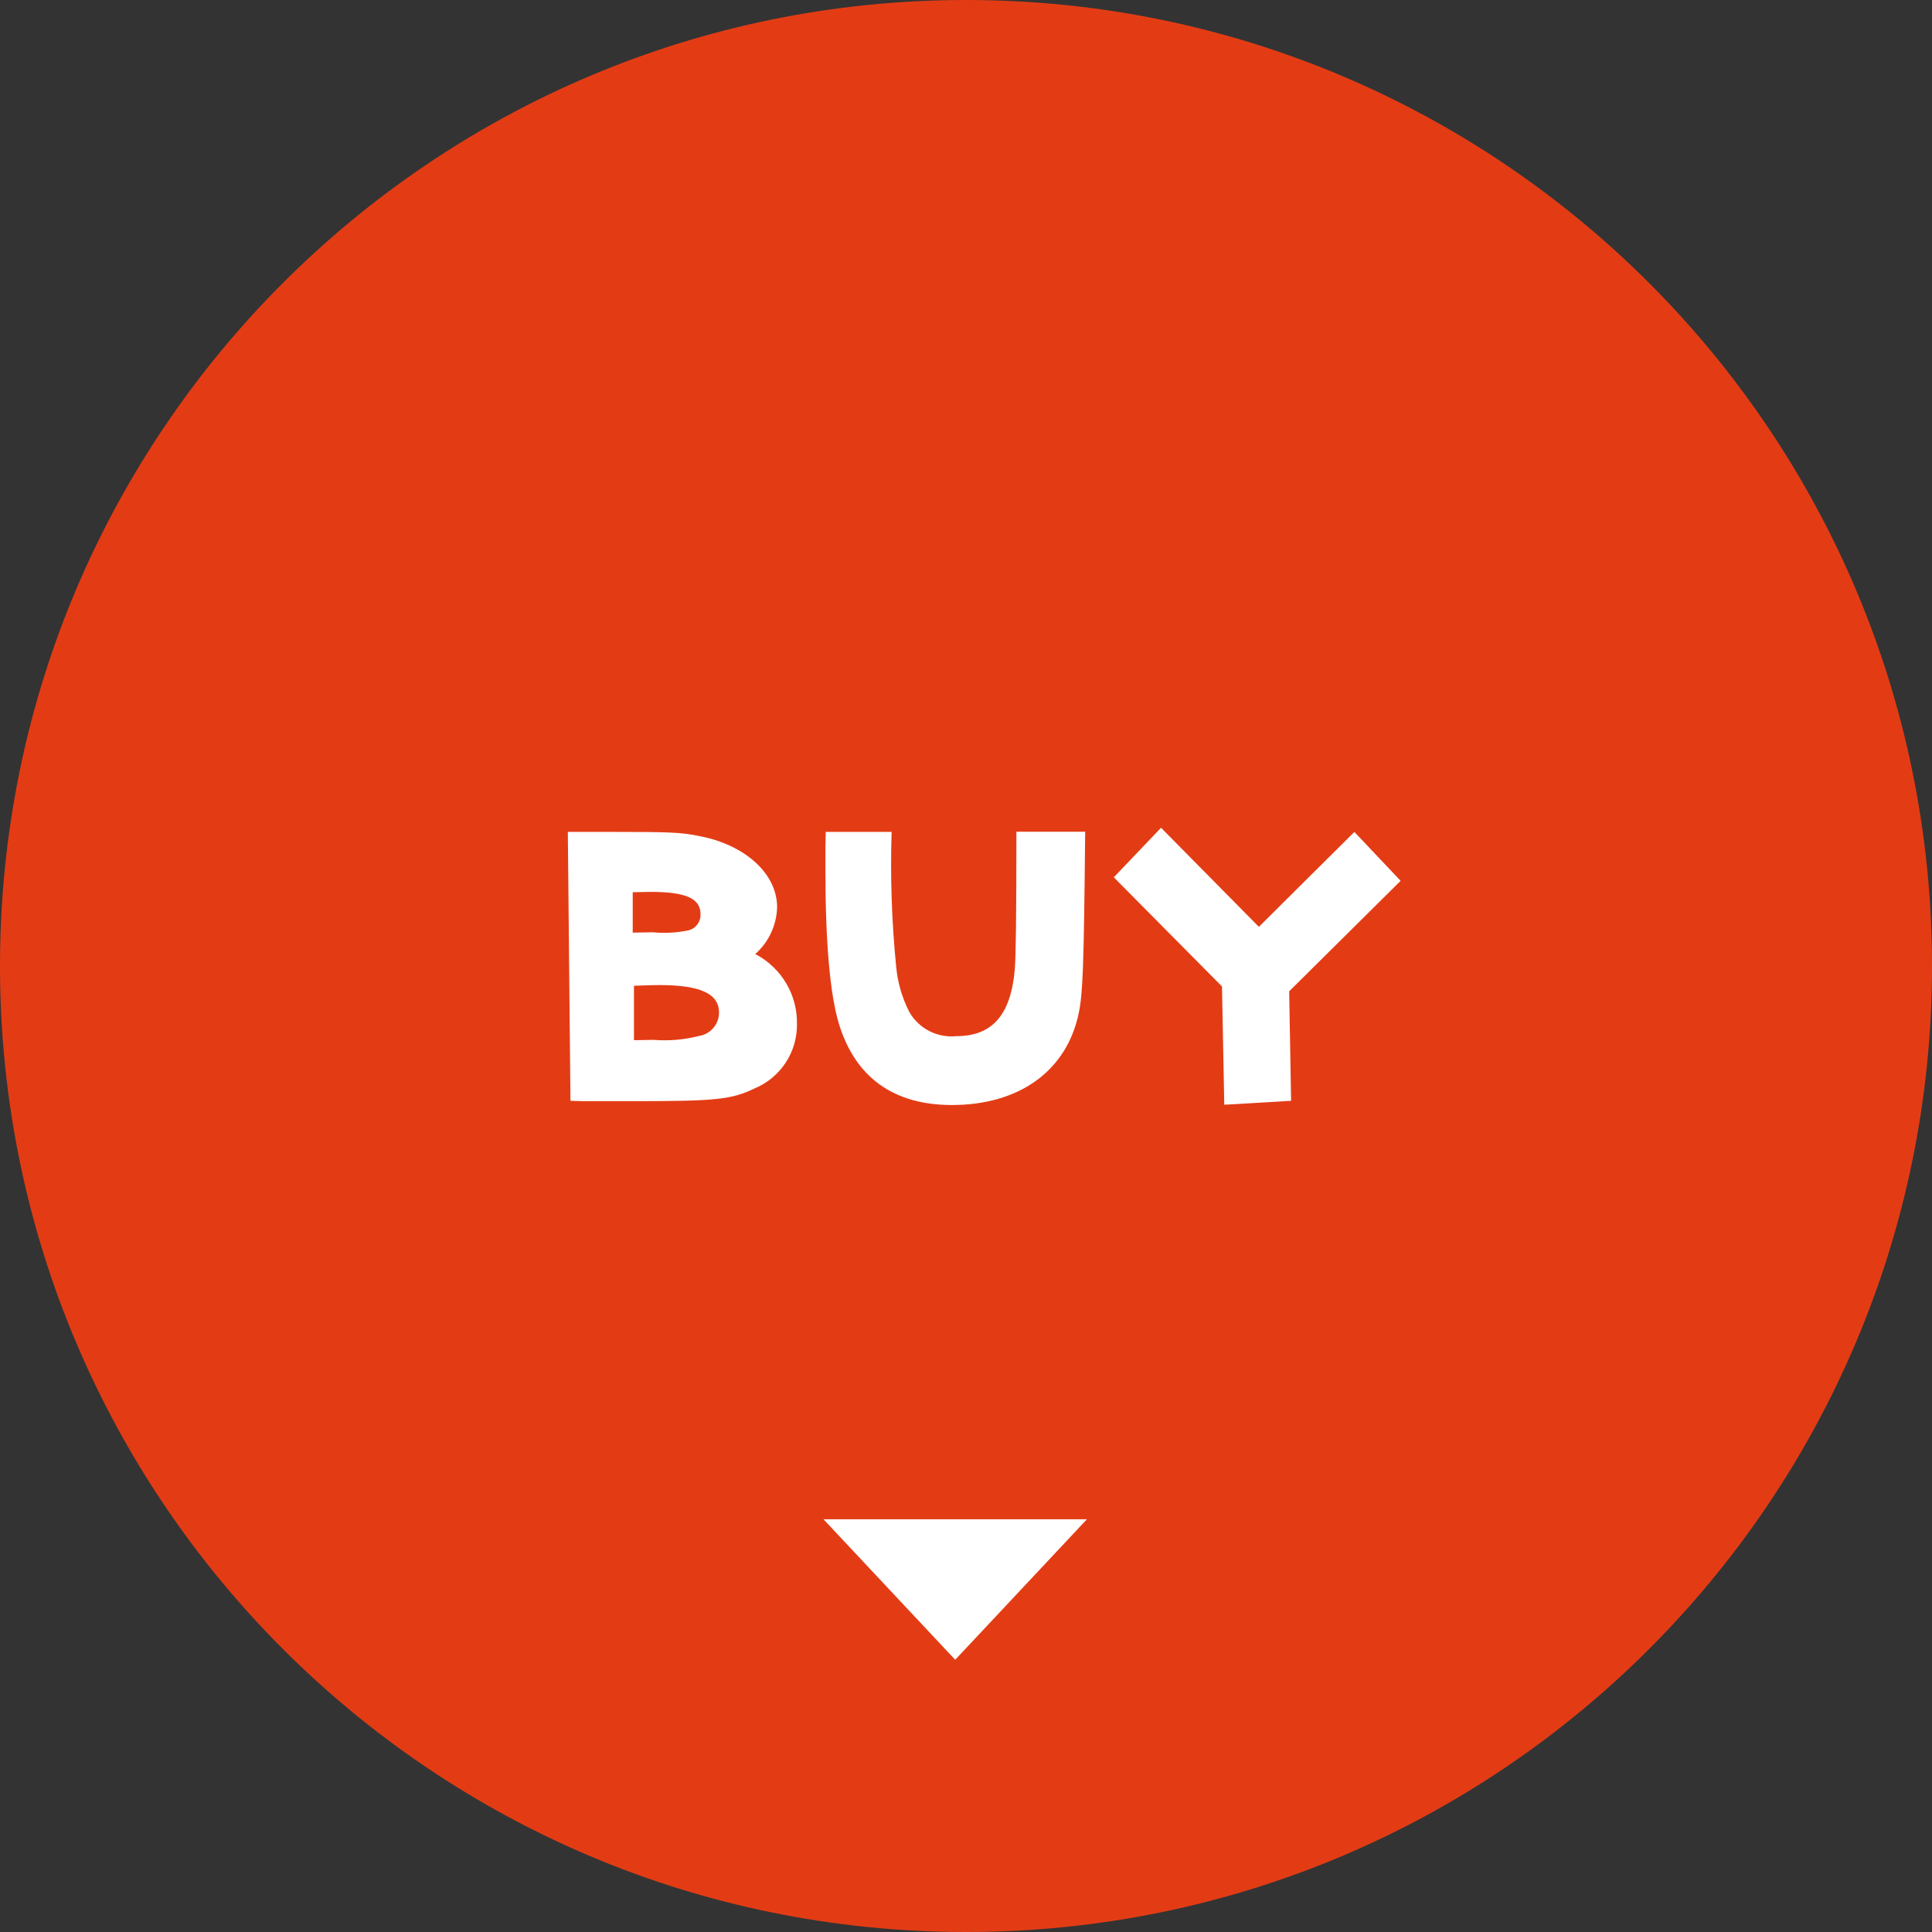
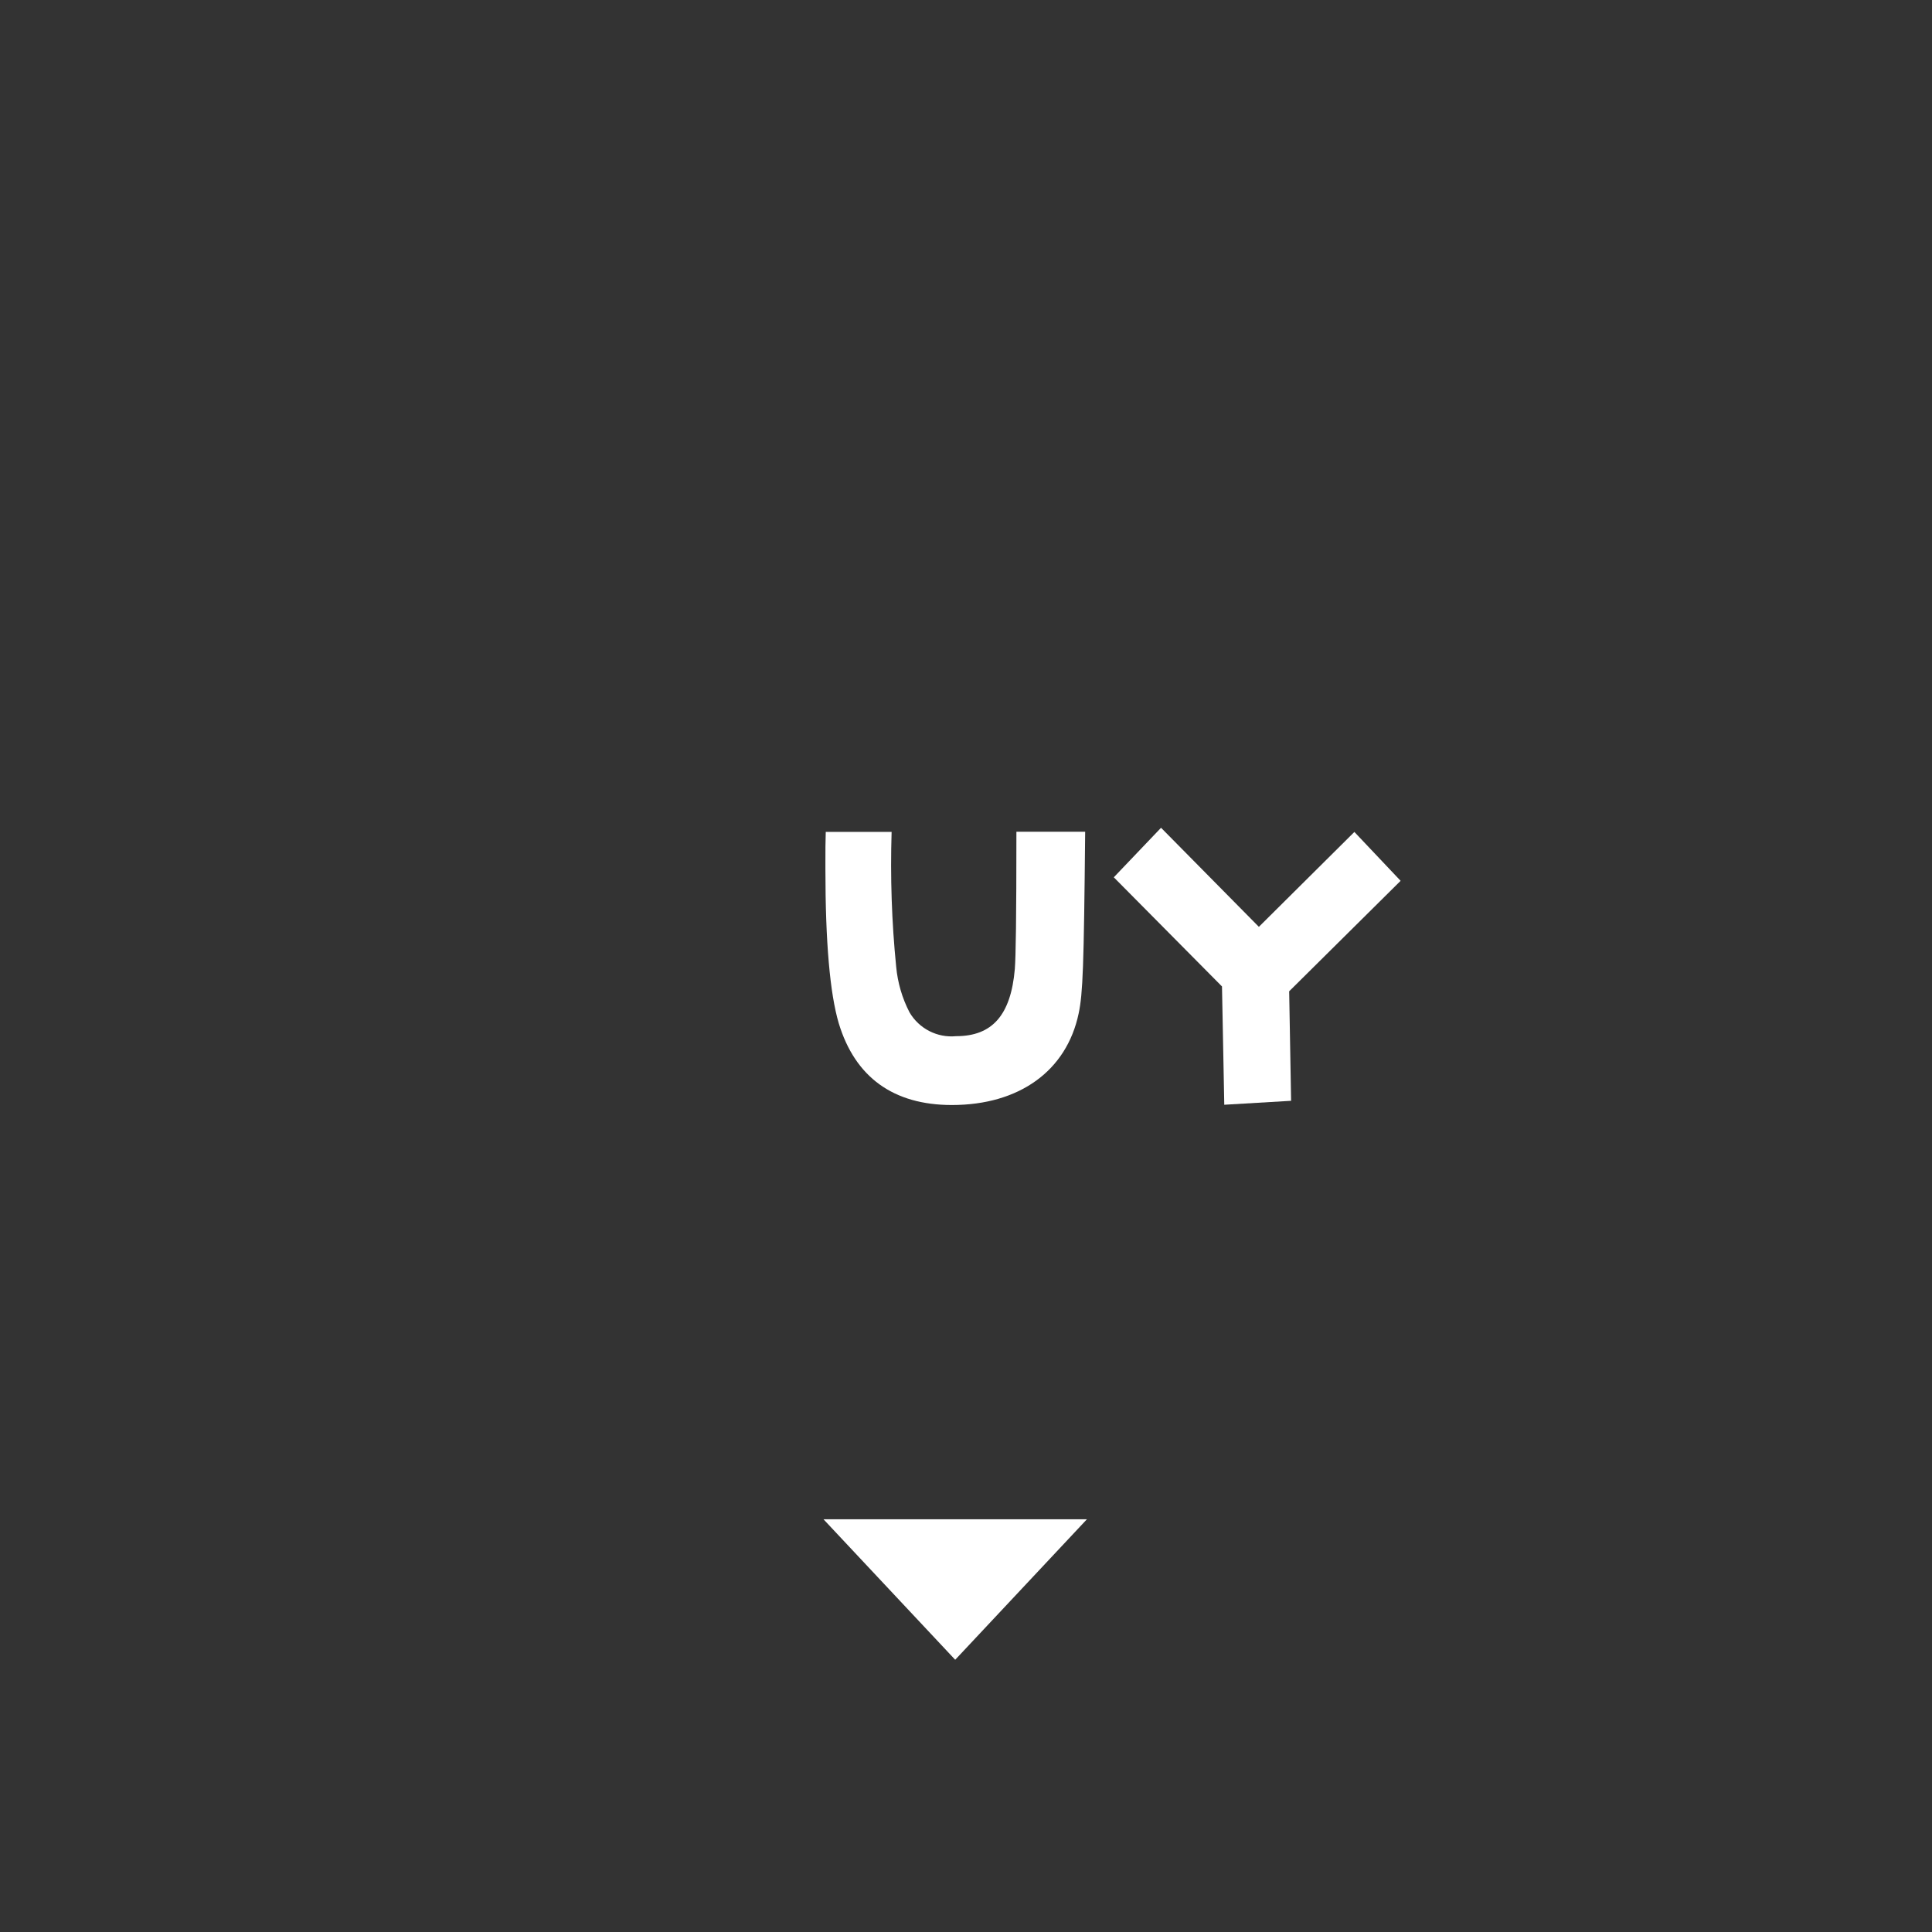
<svg xmlns="http://www.w3.org/2000/svg" id="_レイヤー_1" data-name="レイヤー_1" width="220" height="220" viewBox="0 0 220 220">
  <rect x="0" y="0" width="220" height="220" fill="#333333" stroke="none" />
  <g id="_グループ_3073" data-name="グループ_3073">
    <g id="_グループ_3011" data-name="グループ_3011">
      <g id="_グループ_3010" data-name="グループ_3010">
-         <path id="_パス_50638" data-name="パス_50638" d="M220,110c0,60.75-49.25,110-110,110S0,170.75,0,110,49.25,0,110,0s110,49.25,110,110" fill="#e33c15" />
-       </g>
+         </g>
    </g>
    <path id="_パス_51034" data-name="パス_51034" d="M123.77,173h-30l15,16,15-16Z" fill="#fff" />
  </g>
  <g>
-     <path id="_パス_50639" data-name="パス_50639" d="M69.12,94.73c7.35,0,8.35.04,10.54.48,5.23,1,8.83,4.31,8.83,8.09-.05,2.05-.96,3.99-2.49,5.34,2.97,1.54,4.82,4.63,4.75,7.98.04,3.19-1.87,6.09-4.82,7.32-2.64,1.26-4.34,1.45-13.7,1.45h-5.82l-1.45-.04-.3-30.62h4.45ZM72.05,106.2l2.27-.04c1.36.13,2.74.06,4.08-.22.84-.21,1.41-.99,1.37-1.86,0-1.78-1.71-2.52-5.68-2.52l-2.04.04v4.6ZM72.2,118.45l2.23-.04c1.73.14,3.47-.01,5.15-.44,1.31-.2,2.28-1.31,2.3-2.64,0-2.19-2.12-3.16-6.86-3.16-.45,0-1.78.04-2.83.08v6.2Z" fill="#fff" />
    <path id="_パス_50640" data-name="パス_50640" d="M123.57,94.73c-.15,15.44-.26,18.37-.74,20.67-1.37,6.53-6.75,10.43-14.44,10.43-6.65,0-11.02-3.16-12.88-9.31-1-3.38-1.52-9.21-1.52-17.59v-.67c0-1.48,0-2.3.04-3.53h7.5c-.16,5.13.01,10.26.52,15.36.17,1.81.68,3.57,1.52,5.19,1.09,1.86,3.16,2.92,5.31,2.71,4.12,0,6.23-2.41,6.68-7.65.11-1.49.18-5.57.18-15.63h7.83Z" fill="#fff" />
    <path id="_パス_50641" data-name="パス_50641" d="M154.22,94.73l5.27,5.57-12.69,12.58.22,12.47-7.61.45-.26-13.47-12.32-12.43,5.38-5.64,11.14,11.28,10.87-10.8Z" fill="#fff" />
  </g>
</svg>